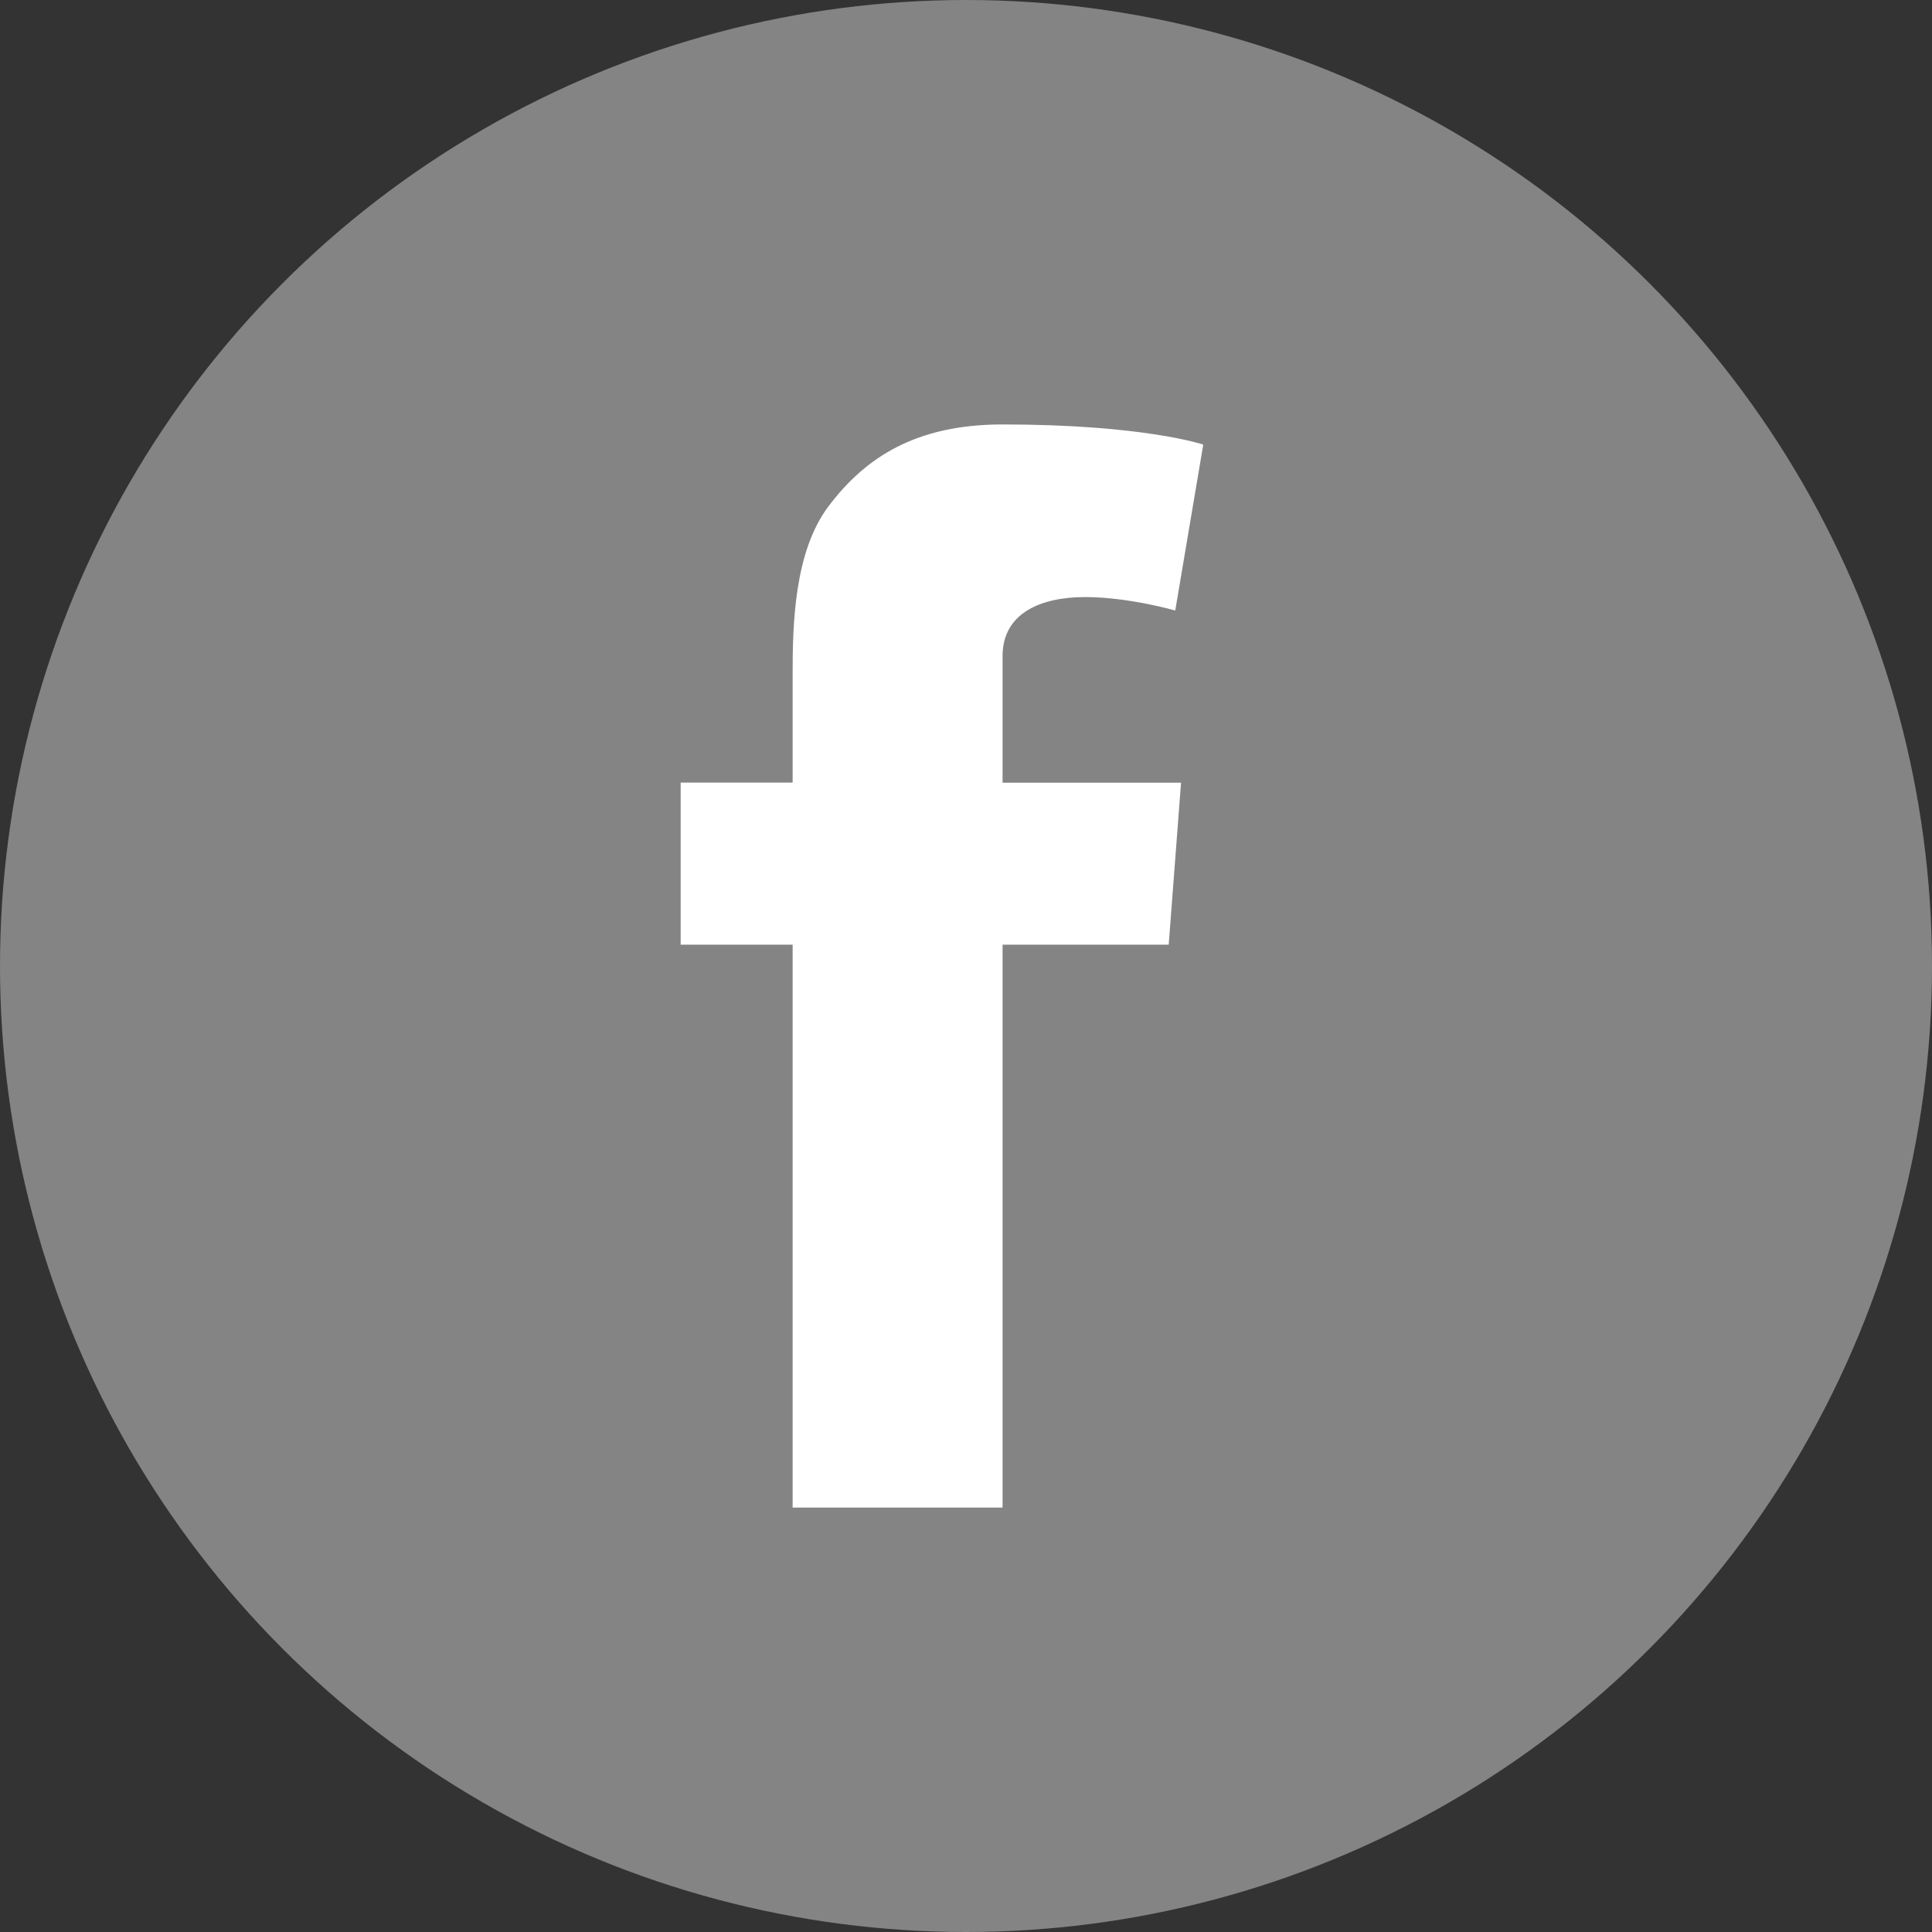
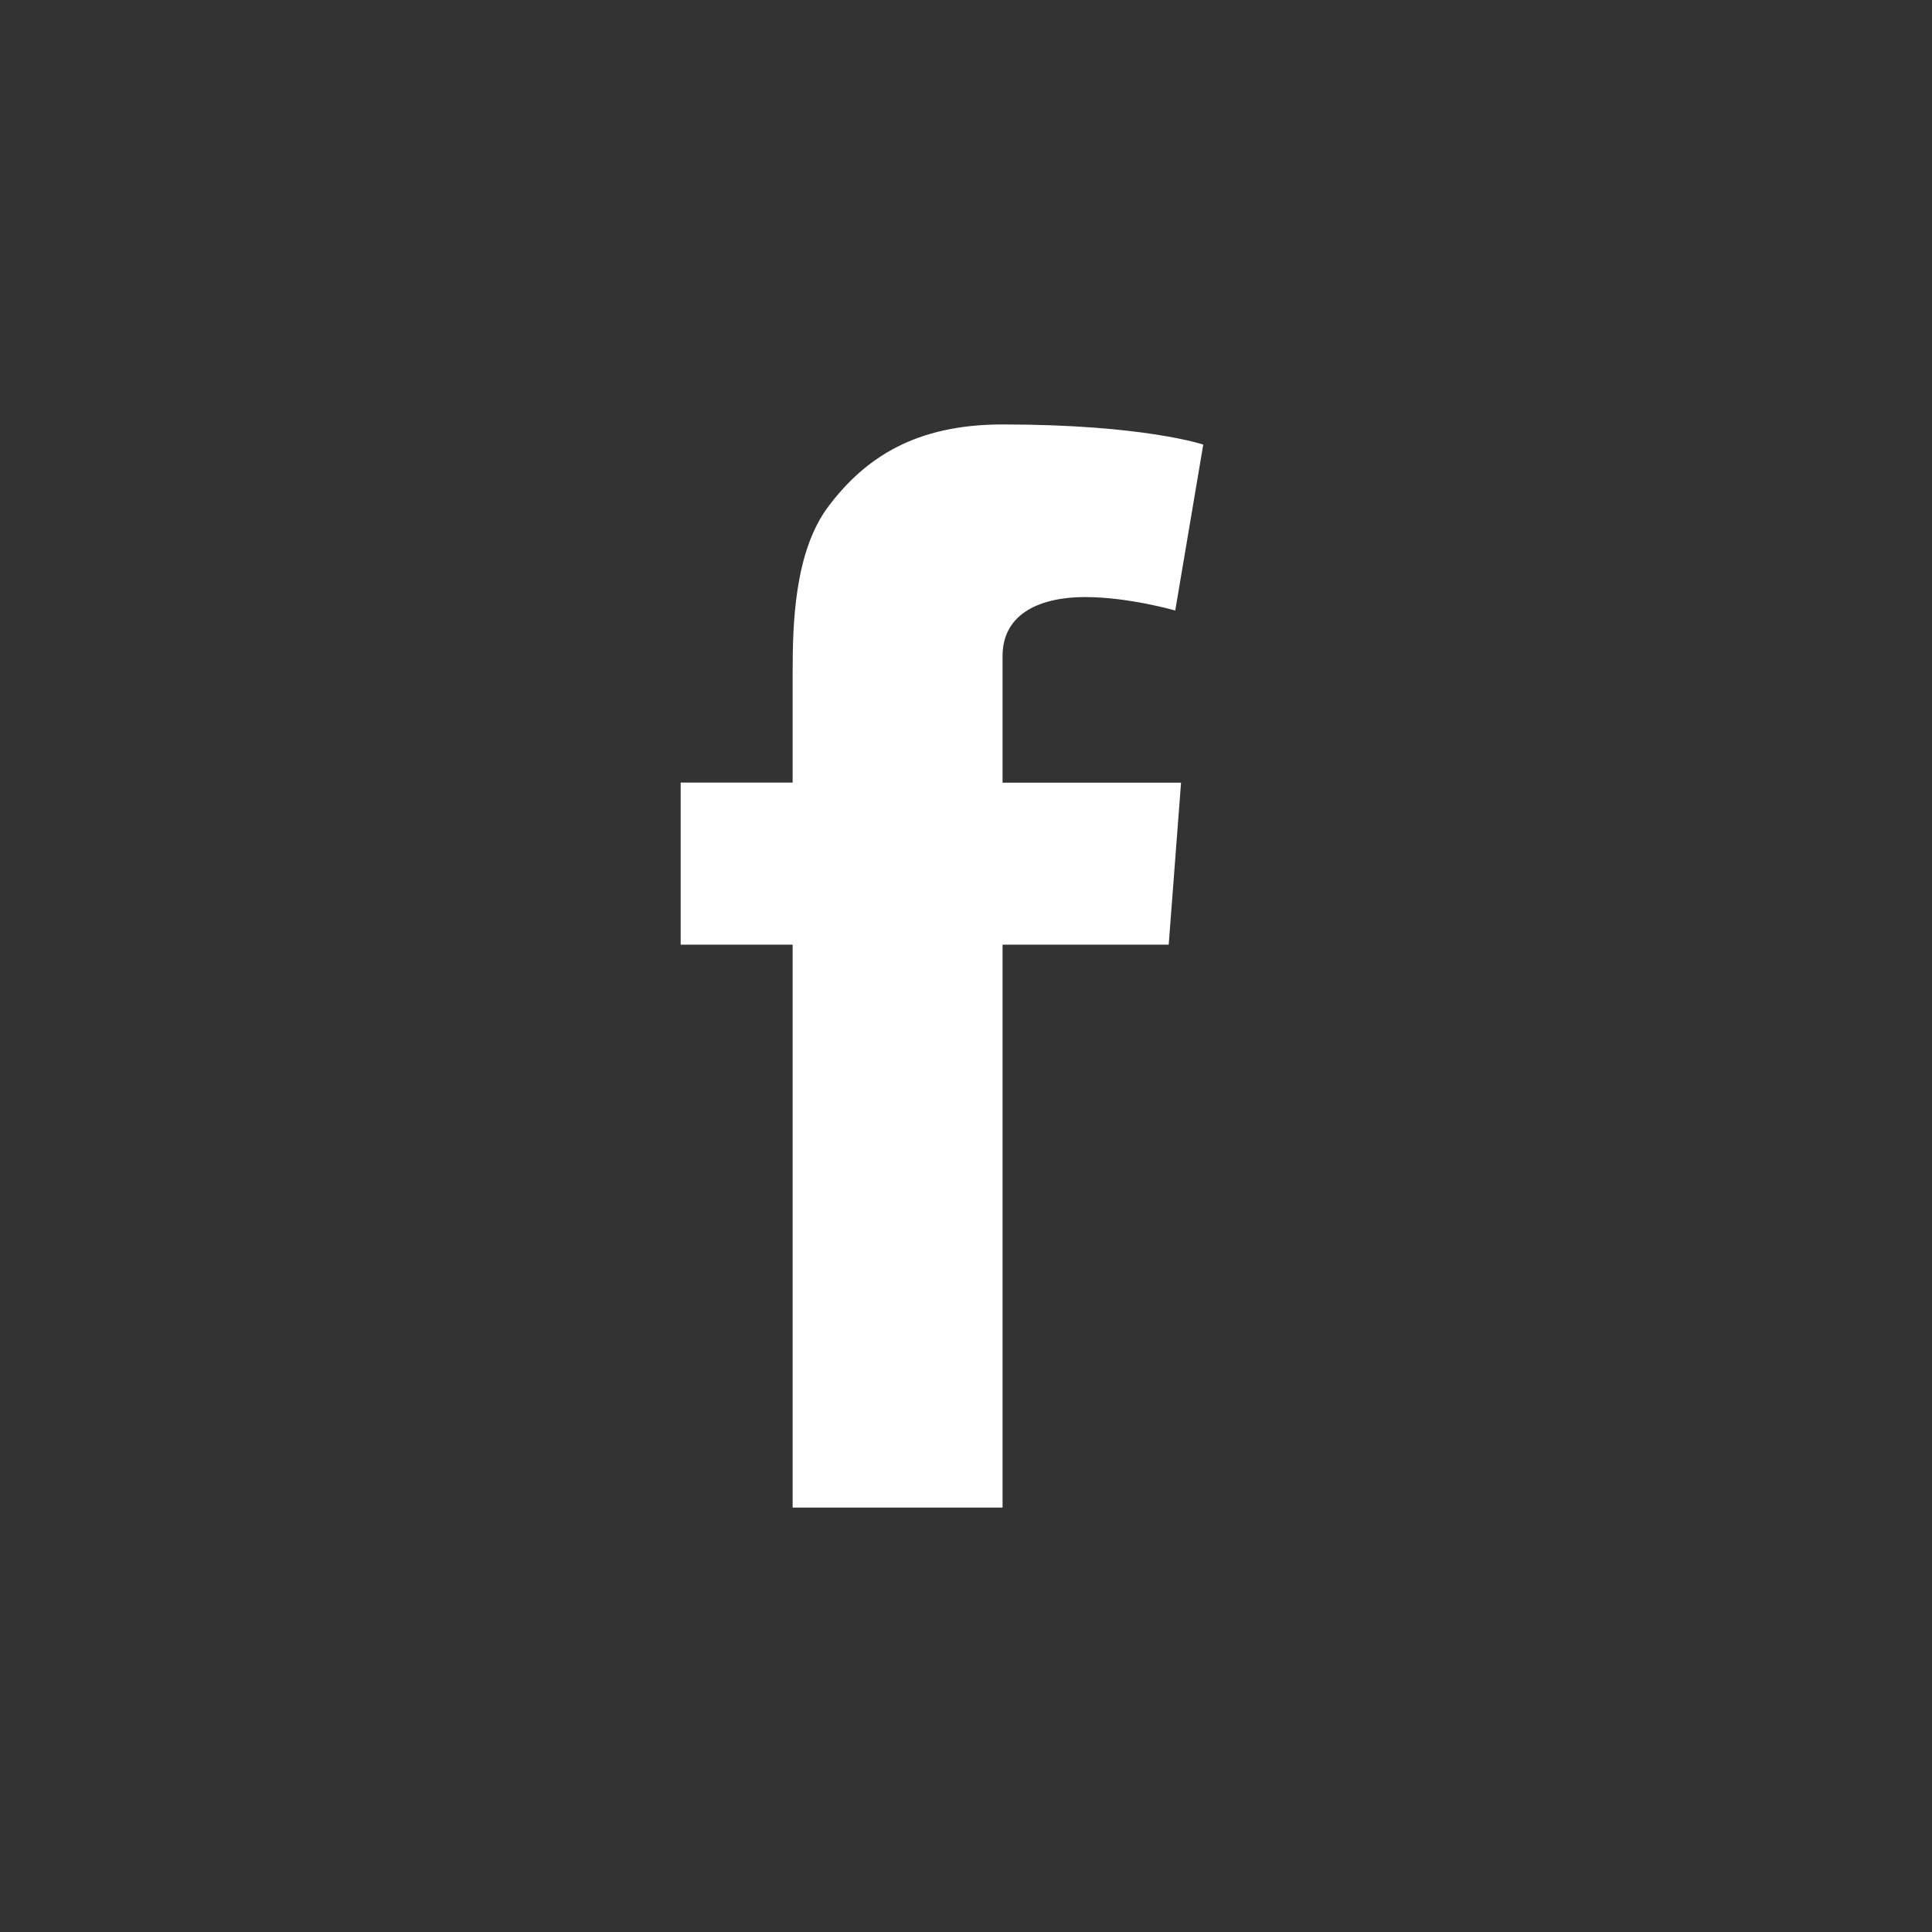
<svg xmlns="http://www.w3.org/2000/svg" version="1.1" id="圖層_1" x="0px" y="0px" width="26px" height="26px" viewBox="0 0 26 26" enable-background="new 0 0 26 26" xml:space="preserve">
  <rect x="0" y="0" width="26" height="26" fill="#333333" stroke="none" />
-   <circle fill="#848484" cx="13" cy="13" r="13" />
-   <path fill="#FFFFFF" d="M9.16,10.532h1.507V9.849v-0.67V9.067c0-0.645,0.017-1.641,0.486-2.258c0.494-0.653,1.172-1.097,2.339-1.097  c1.9,0,2.701,0.271,2.701,0.271l-0.377,2.233c0,0-0.627-0.181-1.213-0.181s-1.111,0.209-1.111,0.795v0.237v0.782v0.684h2.402  l-0.166,2.18h-2.236v7.575h-2.825v-7.575H9.16V10.532L9.16,10.532z" />
+   <path fill="#FFFFFF" d="M9.16,10.532h1.507V9.849v-0.67V9.067c0-0.645,0.017-1.641,0.486-2.258c0.494-0.653,1.172-1.097,2.339-1.097  c1.9,0,2.701,0.271,2.701,0.271l-0.377,2.233c0,0-0.627-0.181-1.213-0.181s-1.111,0.209-1.111,0.795v0.237v0.782v0.684h2.402  l-0.166,2.18h-2.236v7.575h-2.825v-7.575H9.16V10.532z" />
</svg>